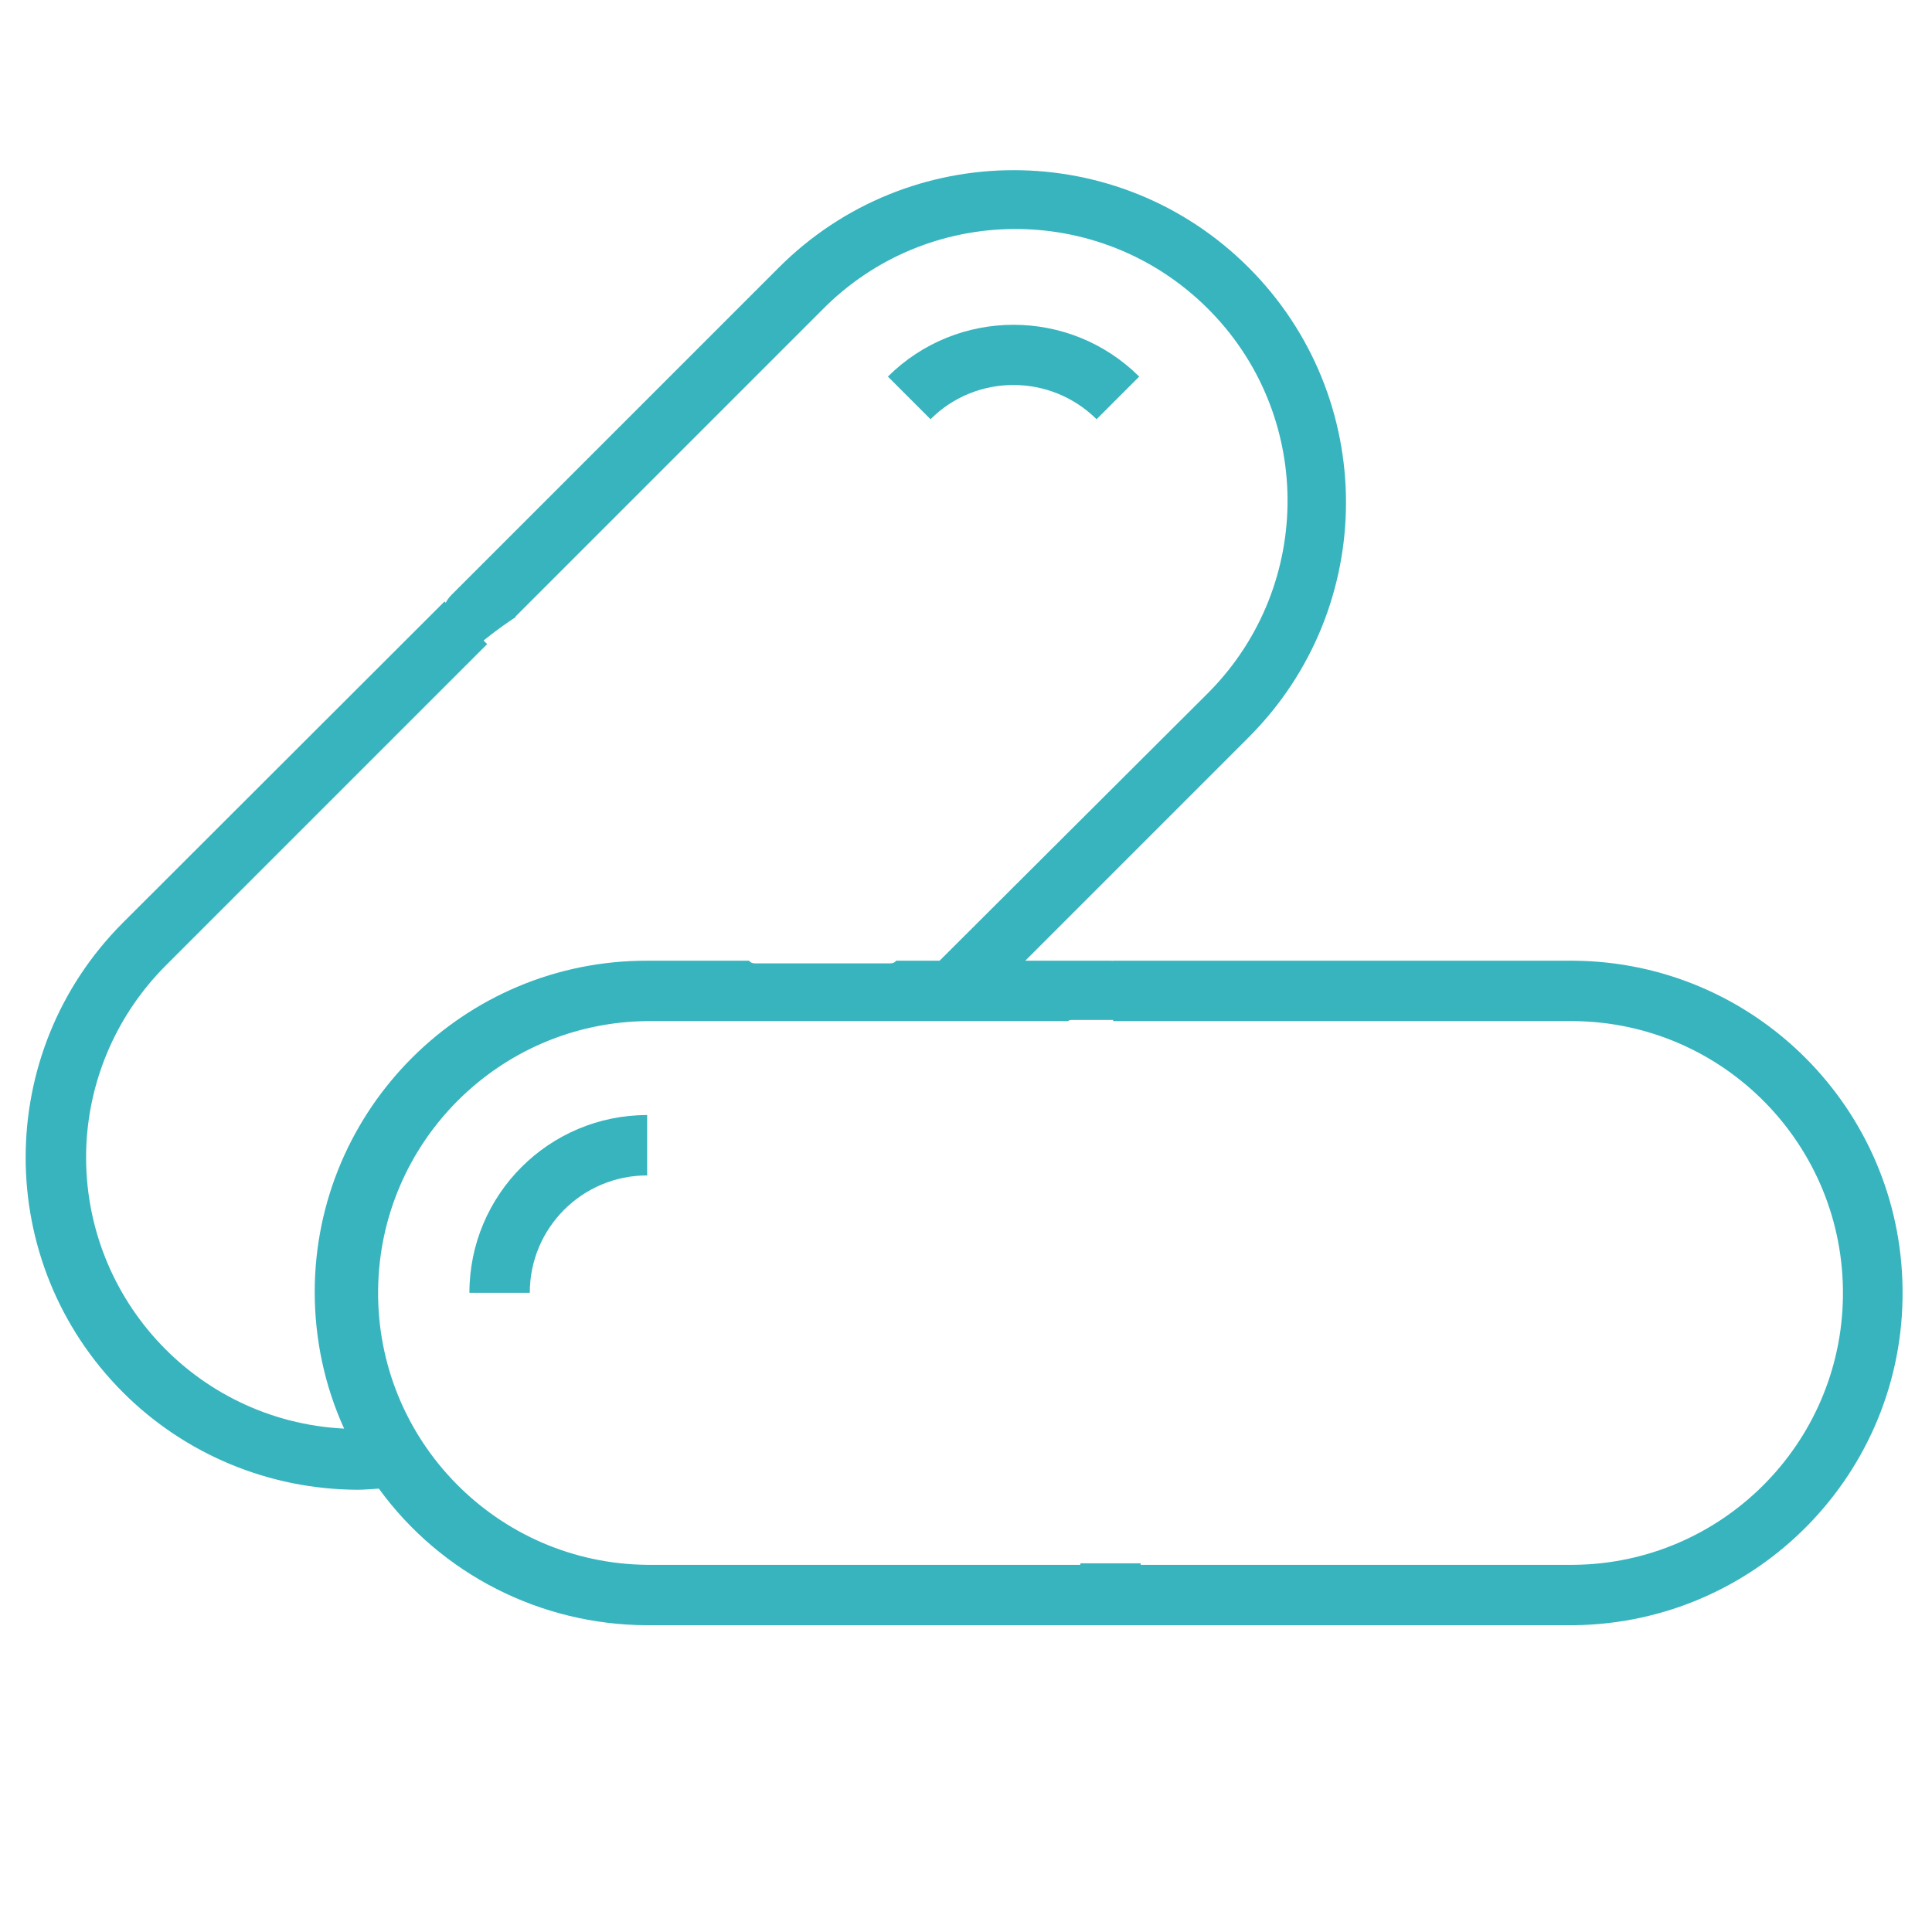
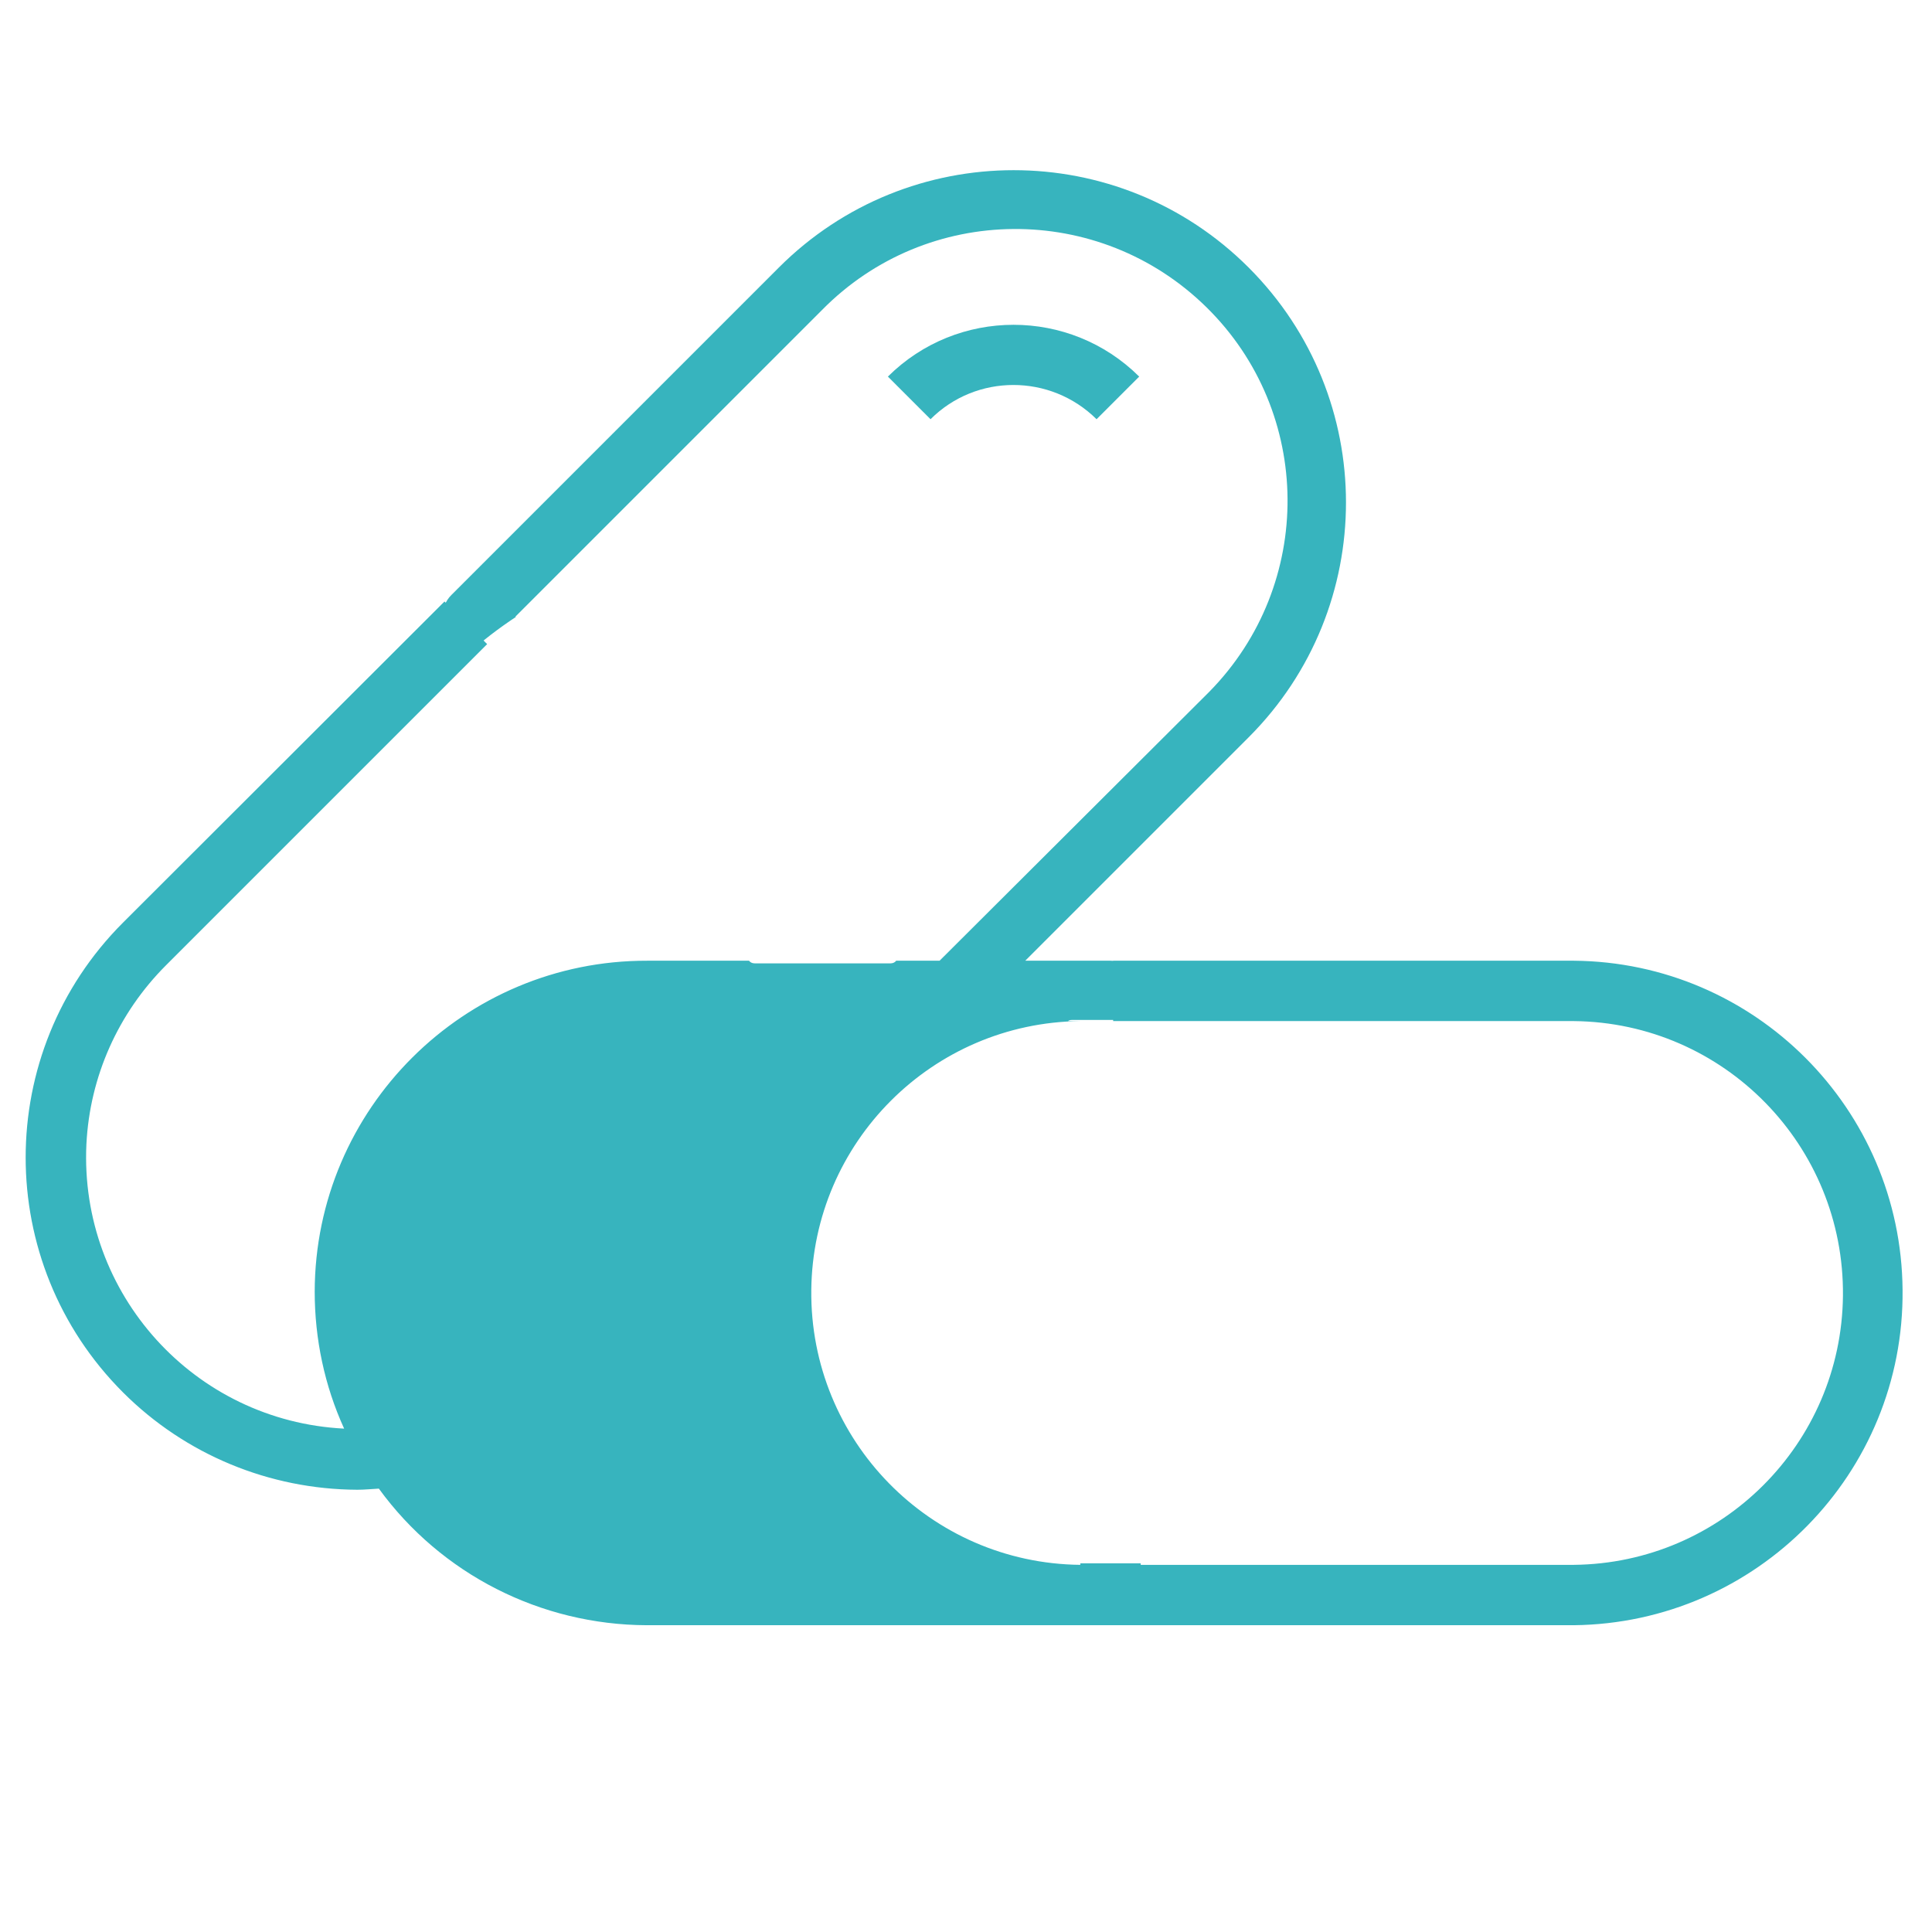
<svg xmlns="http://www.w3.org/2000/svg" preserveAspectRatio="xMidYMid slice" width="500px" height="500px" version="1.1" id="Ebene_1" x="0px" y="0px" viewBox="0 0 512 512" style="enable-background:new 0 0 512 512;" xml:space="preserve">
  <style type="text/css">
	.st0{fill:#37B4BE;}
</style>
-   <path class="st0" d="M171.5,311.5v-16c-26,0-47.1,21.1-47.1,47.1h16C140.4,325.4,154.3,311.5,171.5,311.5z" />
  <path class="st0" d="M290.6,111.1l11.3-11.3c-18.4-18.3-48.2-18.3-66.6,0l11.3,11.3C258.7,99,278.4,99,290.6,111.1L290.6,111.1z" />
-   <path class="st0" d="M417.1,254.6H295v16h122.1c39.8,0.4,71.7,33,71.3,72.8c-0.4,39.2-32.1,70.9-71.3,71.3H302.3v-0.4h-16v0.4H171.5  c-39.8-0.4-71.7-33-71.3-72.8c0.4-39.2,32.1-70.9,71.3-71.3v0H283c0.3-0.2,0.6-0.3,1-0.3h18.3v-7.7c0-4.4-3.6-8-8-8h-22.6l59.2-59.2  c34.4-34.4,34.4-90.1,0-124.5s-90.1-34.4-124.5,0l-86.8,86.8c-3.1,3.1-3.1,8.2,0,11.3l4.4,4.4c3.9-3.7,8.2-6.9,12.7-9.9l-0.1-0.1  l81.2-81.2c27.9-28.4,73.5-28.7,101.9-0.8c28.4,27.9,28.7,73.5,0.8,101.9c-0.3,0.3-0.5,0.5-0.8,0.8L249,254.6h-11.5  c-0.3,0.4-0.8,0.7-1.5,0.7h-36c-0.7,0-1.2-0.3-1.5-0.7h-27c-48.5-0.1-88,39.2-88.1,87.7c0,12.5,2.6,24.9,7.8,36.3  c-39.7-2-70.2-35.7-68.3-75.4c0.9-17.9,8.4-34.7,21.1-47.4l85.1-85.1l-11.3-11.3l-85.2,85.1c-34.4,34.4-34.4,90.1,0,124.5  c16.5,16.5,38.8,25.7,62.1,25.8c1.9,0,3.8-0.2,5.7-0.3c16.5,22.7,42.9,36.1,71,36.2h245.6c48.6-0.5,87.7-40.3,87.2-88.9  C503.8,293.8,465,255,417.1,254.6z" />
+   <path class="st0" d="M417.1,254.6H295v16h122.1c39.8,0.4,71.7,33,71.3,72.8c-0.4,39.2-32.1,70.9-71.3,71.3H302.3v-0.4h-16v0.4c-39.8-0.4-71.7-33-71.3-72.8c0.4-39.2,32.1-70.9,71.3-71.3v0H283c0.3-0.2,0.6-0.3,1-0.3h18.3v-7.7c0-4.4-3.6-8-8-8h-22.6l59.2-59.2  c34.4-34.4,34.4-90.1,0-124.5s-90.1-34.4-124.5,0l-86.8,86.8c-3.1,3.1-3.1,8.2,0,11.3l4.4,4.4c3.9-3.7,8.2-6.9,12.7-9.9l-0.1-0.1  l81.2-81.2c27.9-28.4,73.5-28.7,101.9-0.8c28.4,27.9,28.7,73.5,0.8,101.9c-0.3,0.3-0.5,0.5-0.8,0.8L249,254.6h-11.5  c-0.3,0.4-0.8,0.7-1.5,0.7h-36c-0.7,0-1.2-0.3-1.5-0.7h-27c-48.5-0.1-88,39.2-88.1,87.7c0,12.5,2.6,24.9,7.8,36.3  c-39.7-2-70.2-35.7-68.3-75.4c0.9-17.9,8.4-34.7,21.1-47.4l85.1-85.1l-11.3-11.3l-85.2,85.1c-34.4,34.4-34.4,90.1,0,124.5  c16.5,16.5,38.8,25.7,62.1,25.8c1.9,0,3.8-0.2,5.7-0.3c16.5,22.7,42.9,36.1,71,36.2h245.6c48.6-0.5,87.7-40.3,87.2-88.9  C503.8,293.8,465,255,417.1,254.6z" />
</svg>